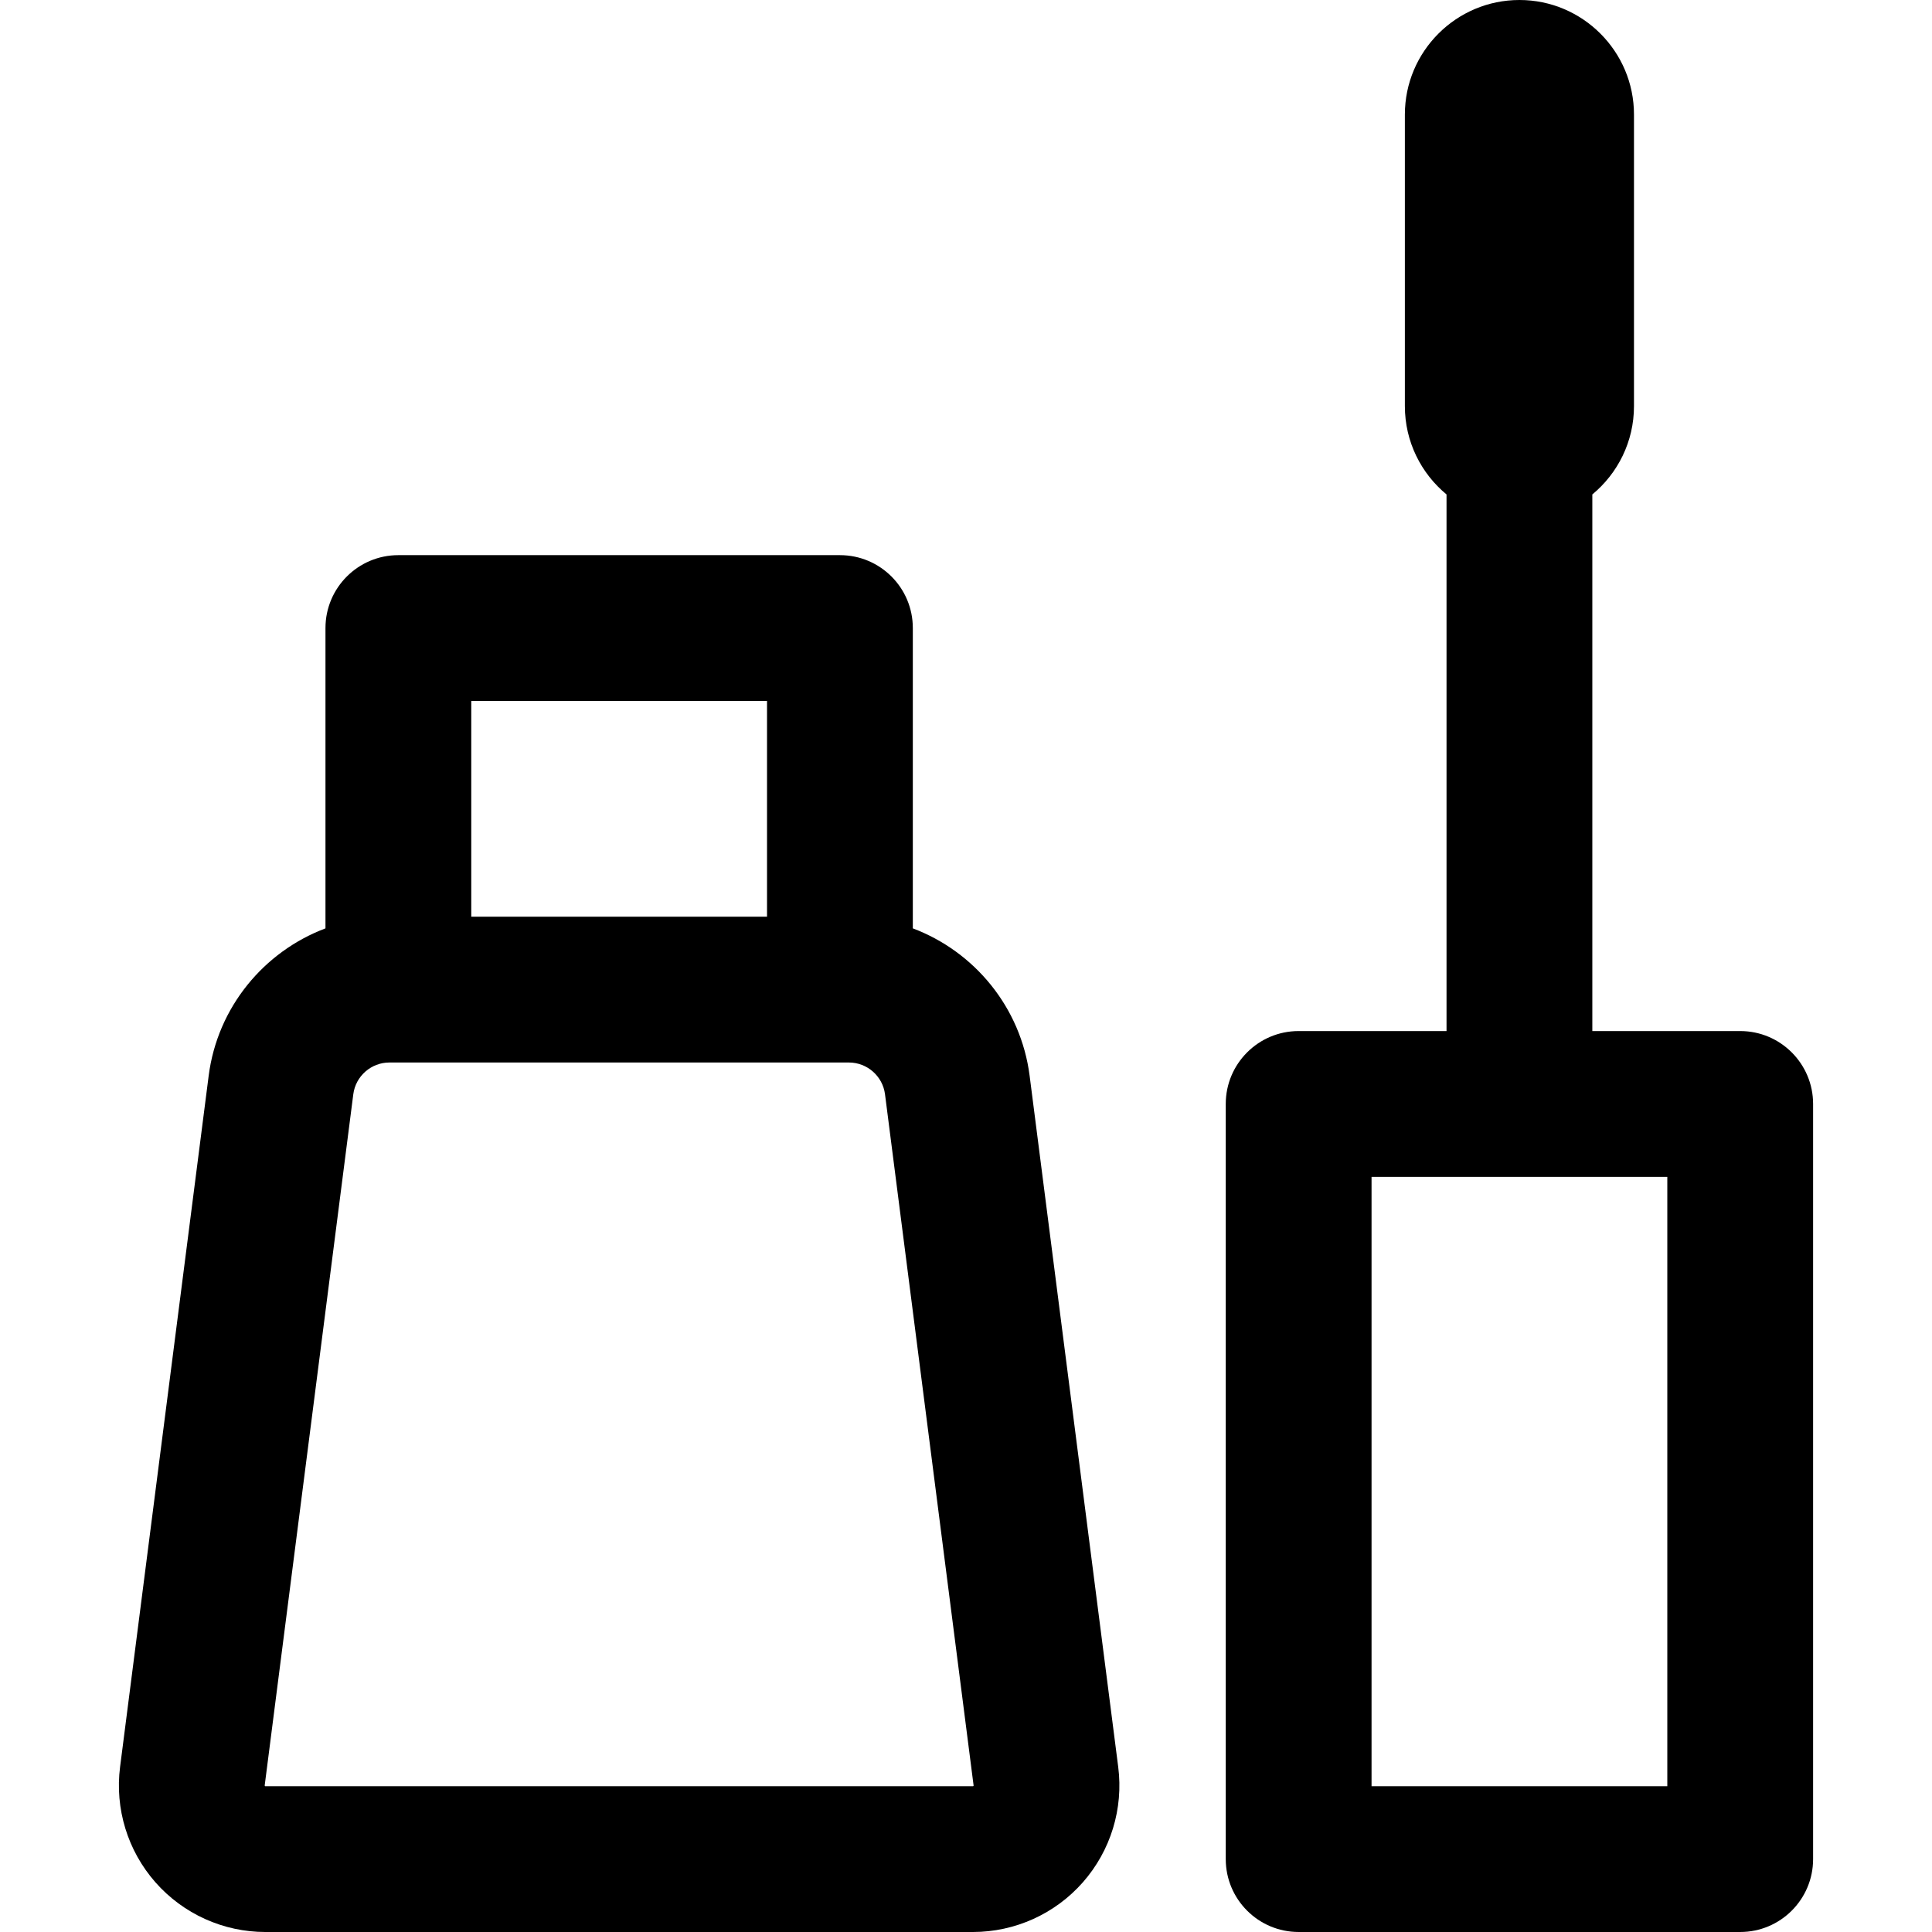
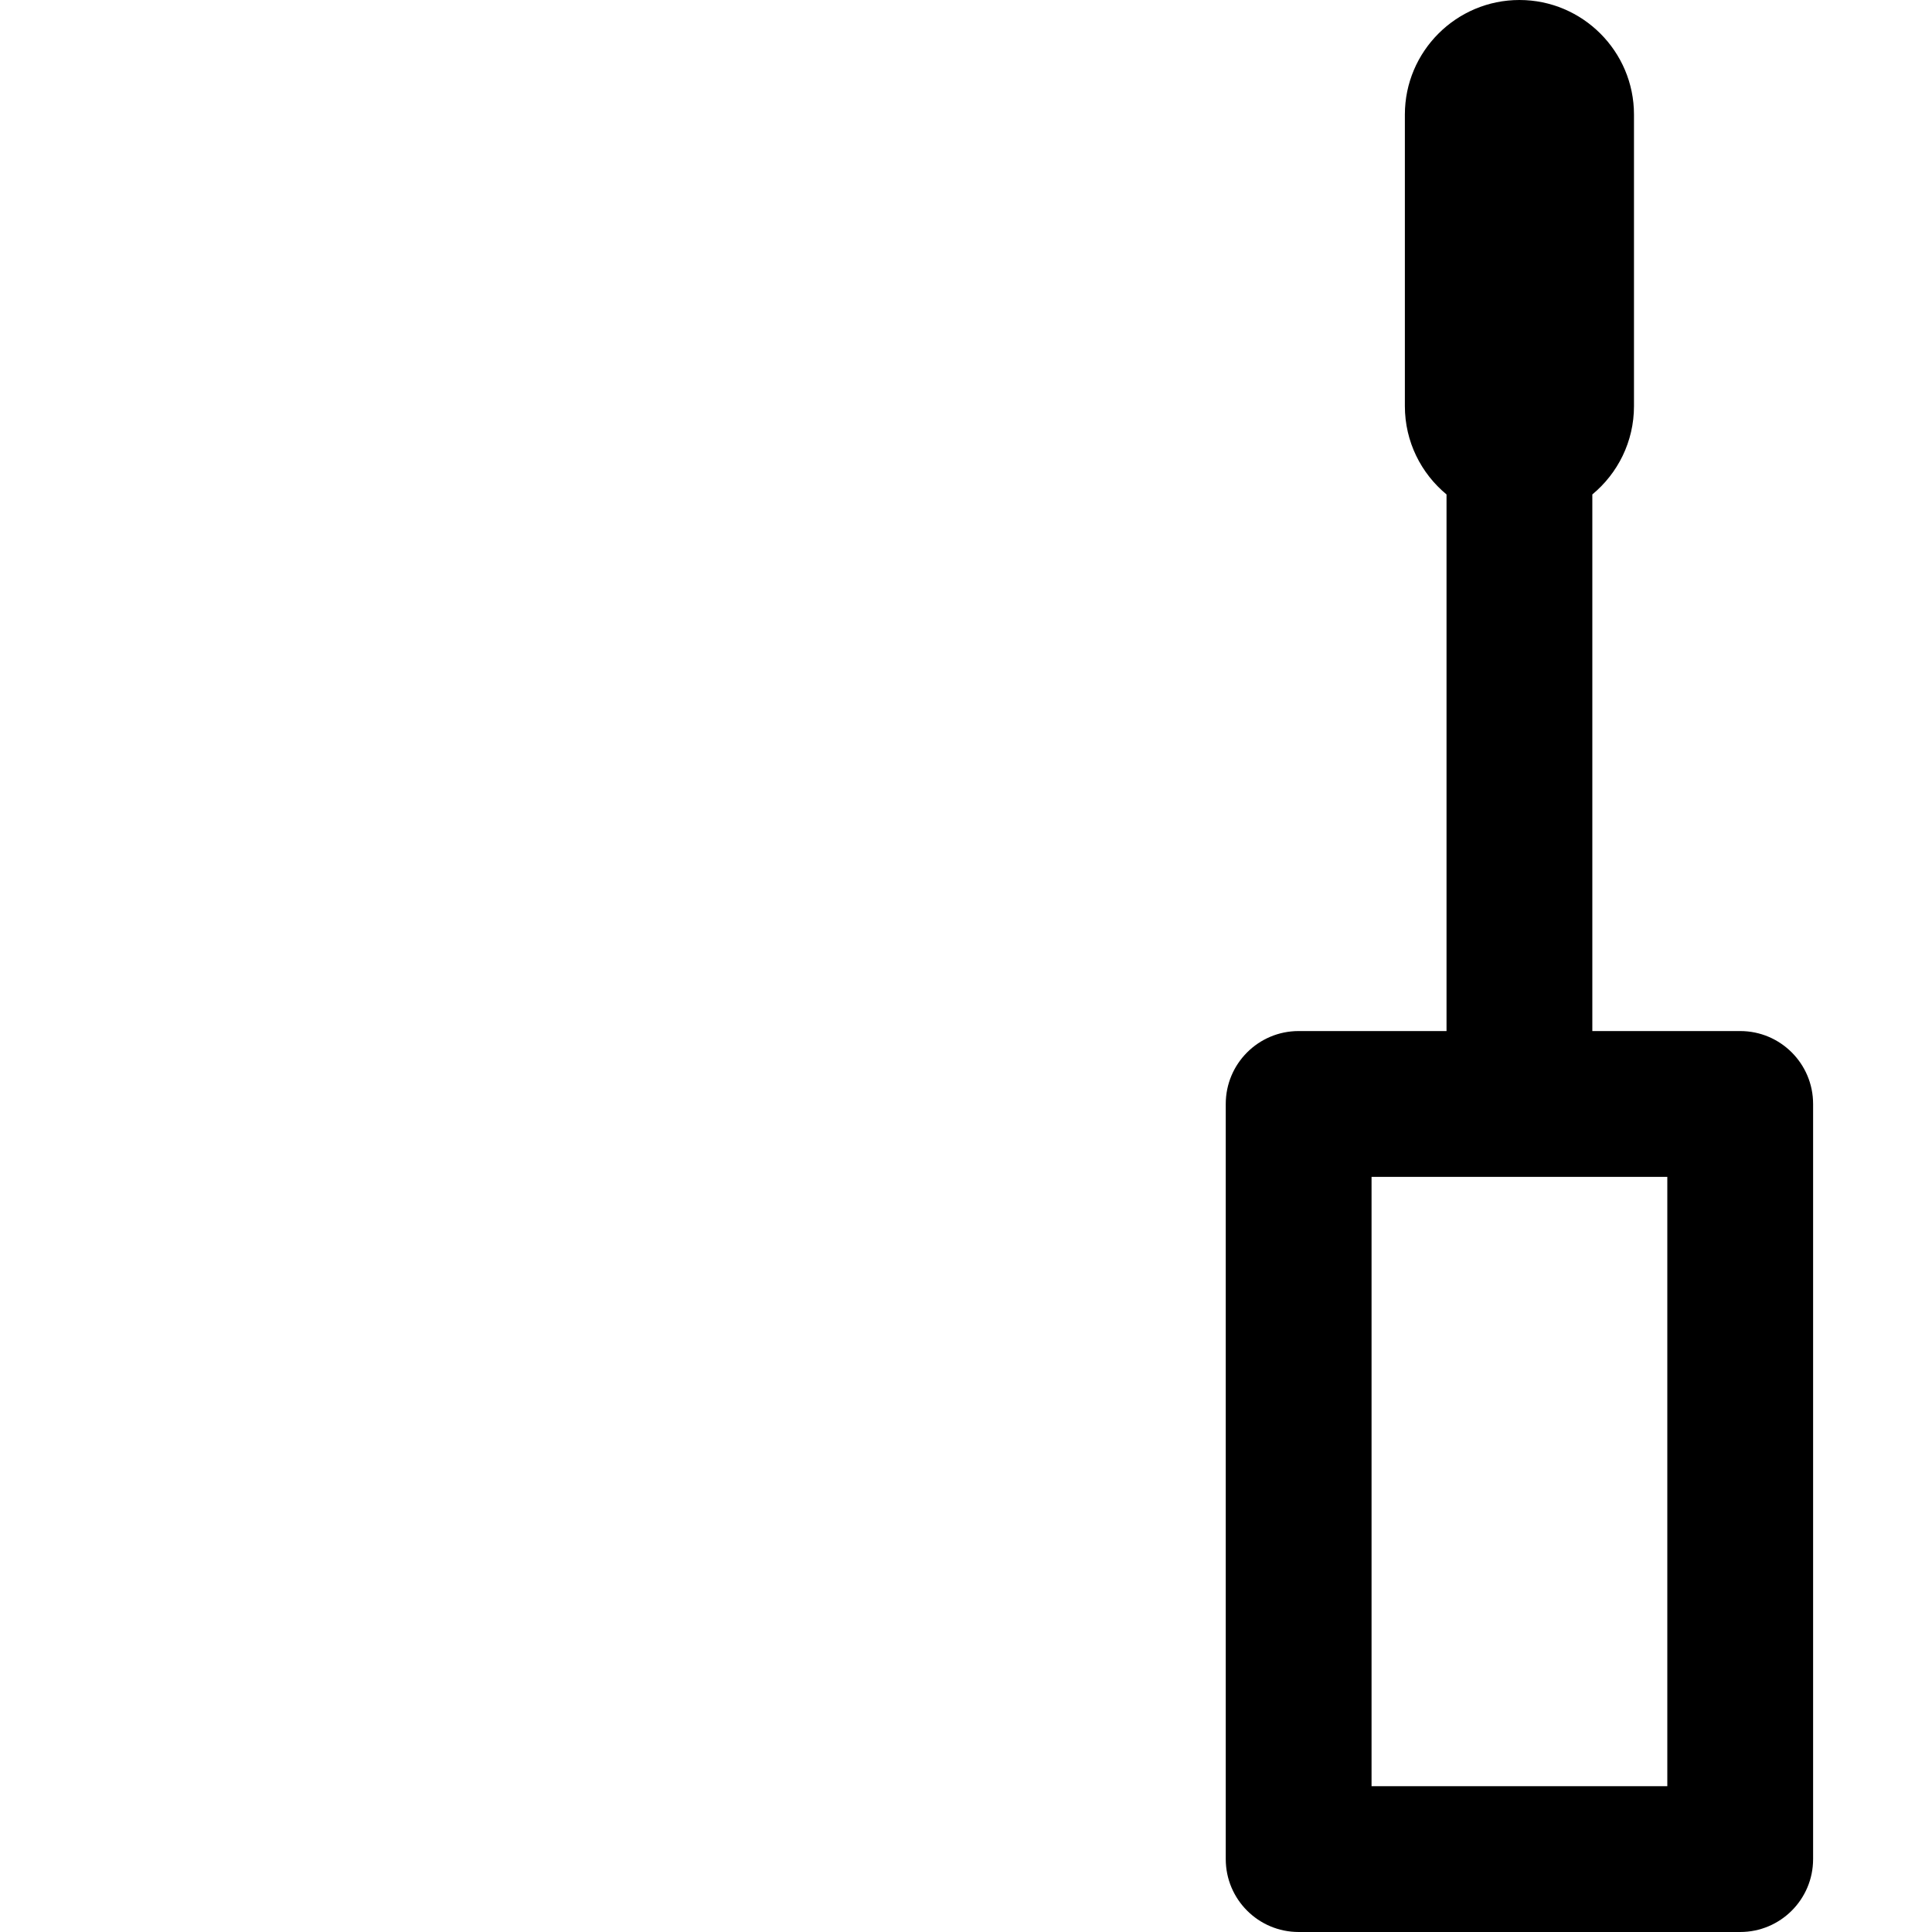
<svg xmlns="http://www.w3.org/2000/svg" version="1.1" viewBox="0 0 463.797 463.797" enable-background="new 0 0 463.797 463.797">
  <g>
-     <path d="m247.173,258.245c-2.107-16.434-13.259-29.811-28.04-35.382v-72.094c0-9.665-7.835-17.5-17.5-17.5h-106c-9.665,0-17.5,7.835-17.5,17.5v72.095c-14.781,5.571-25.932,18.948-28.039,35.381l-21.267,165.916c-1.284,10.021 1.808,20.118 8.481,27.703 6.675,7.584 16.297,11.934 26.399,11.934h169.851c10.103,0 19.725-4.35 26.399-11.934 6.674-7.584 9.766-17.682 8.481-27.703l-21.265-165.916zm-134.04-89.976h71v51.797h-71v-51.797zm120.49,260.523c0,0-0.019,0.004-0.064,0.004l-169.913-.004c-0.034-0.015-0.096-0.085-0.102-0.183l21.267-165.915c0.557-4.35 4.284-7.629 8.669-7.629h110.308c4.385,0 8.112,3.28 8.669,7.629l21.271,165.977c-0.011,0.037-0.073,0.107-0.105,0.121z" />
    <path d="m417.755,247.516h-35.5v-128.819c6.104-5.048 10-12.676 10-21.197v-70c0-15.164-12.337-27.5-27.5-27.5s-27.5,12.336-27.5,27.5v70c0,8.521 3.896,16.149 10,21.197v128.818h-35.5c-9.665,0-17.5,7.835-17.5,17.5v181.281c0,9.665 7.835,17.5 17.5,17.5h106c9.665,0 17.5-7.835 17.5-17.5v-181.28c0-9.665-7.835-17.5-17.5-17.5zm-17.5,181.281h-71v-146.281h71v146.281z" />
  </g>
</svg>